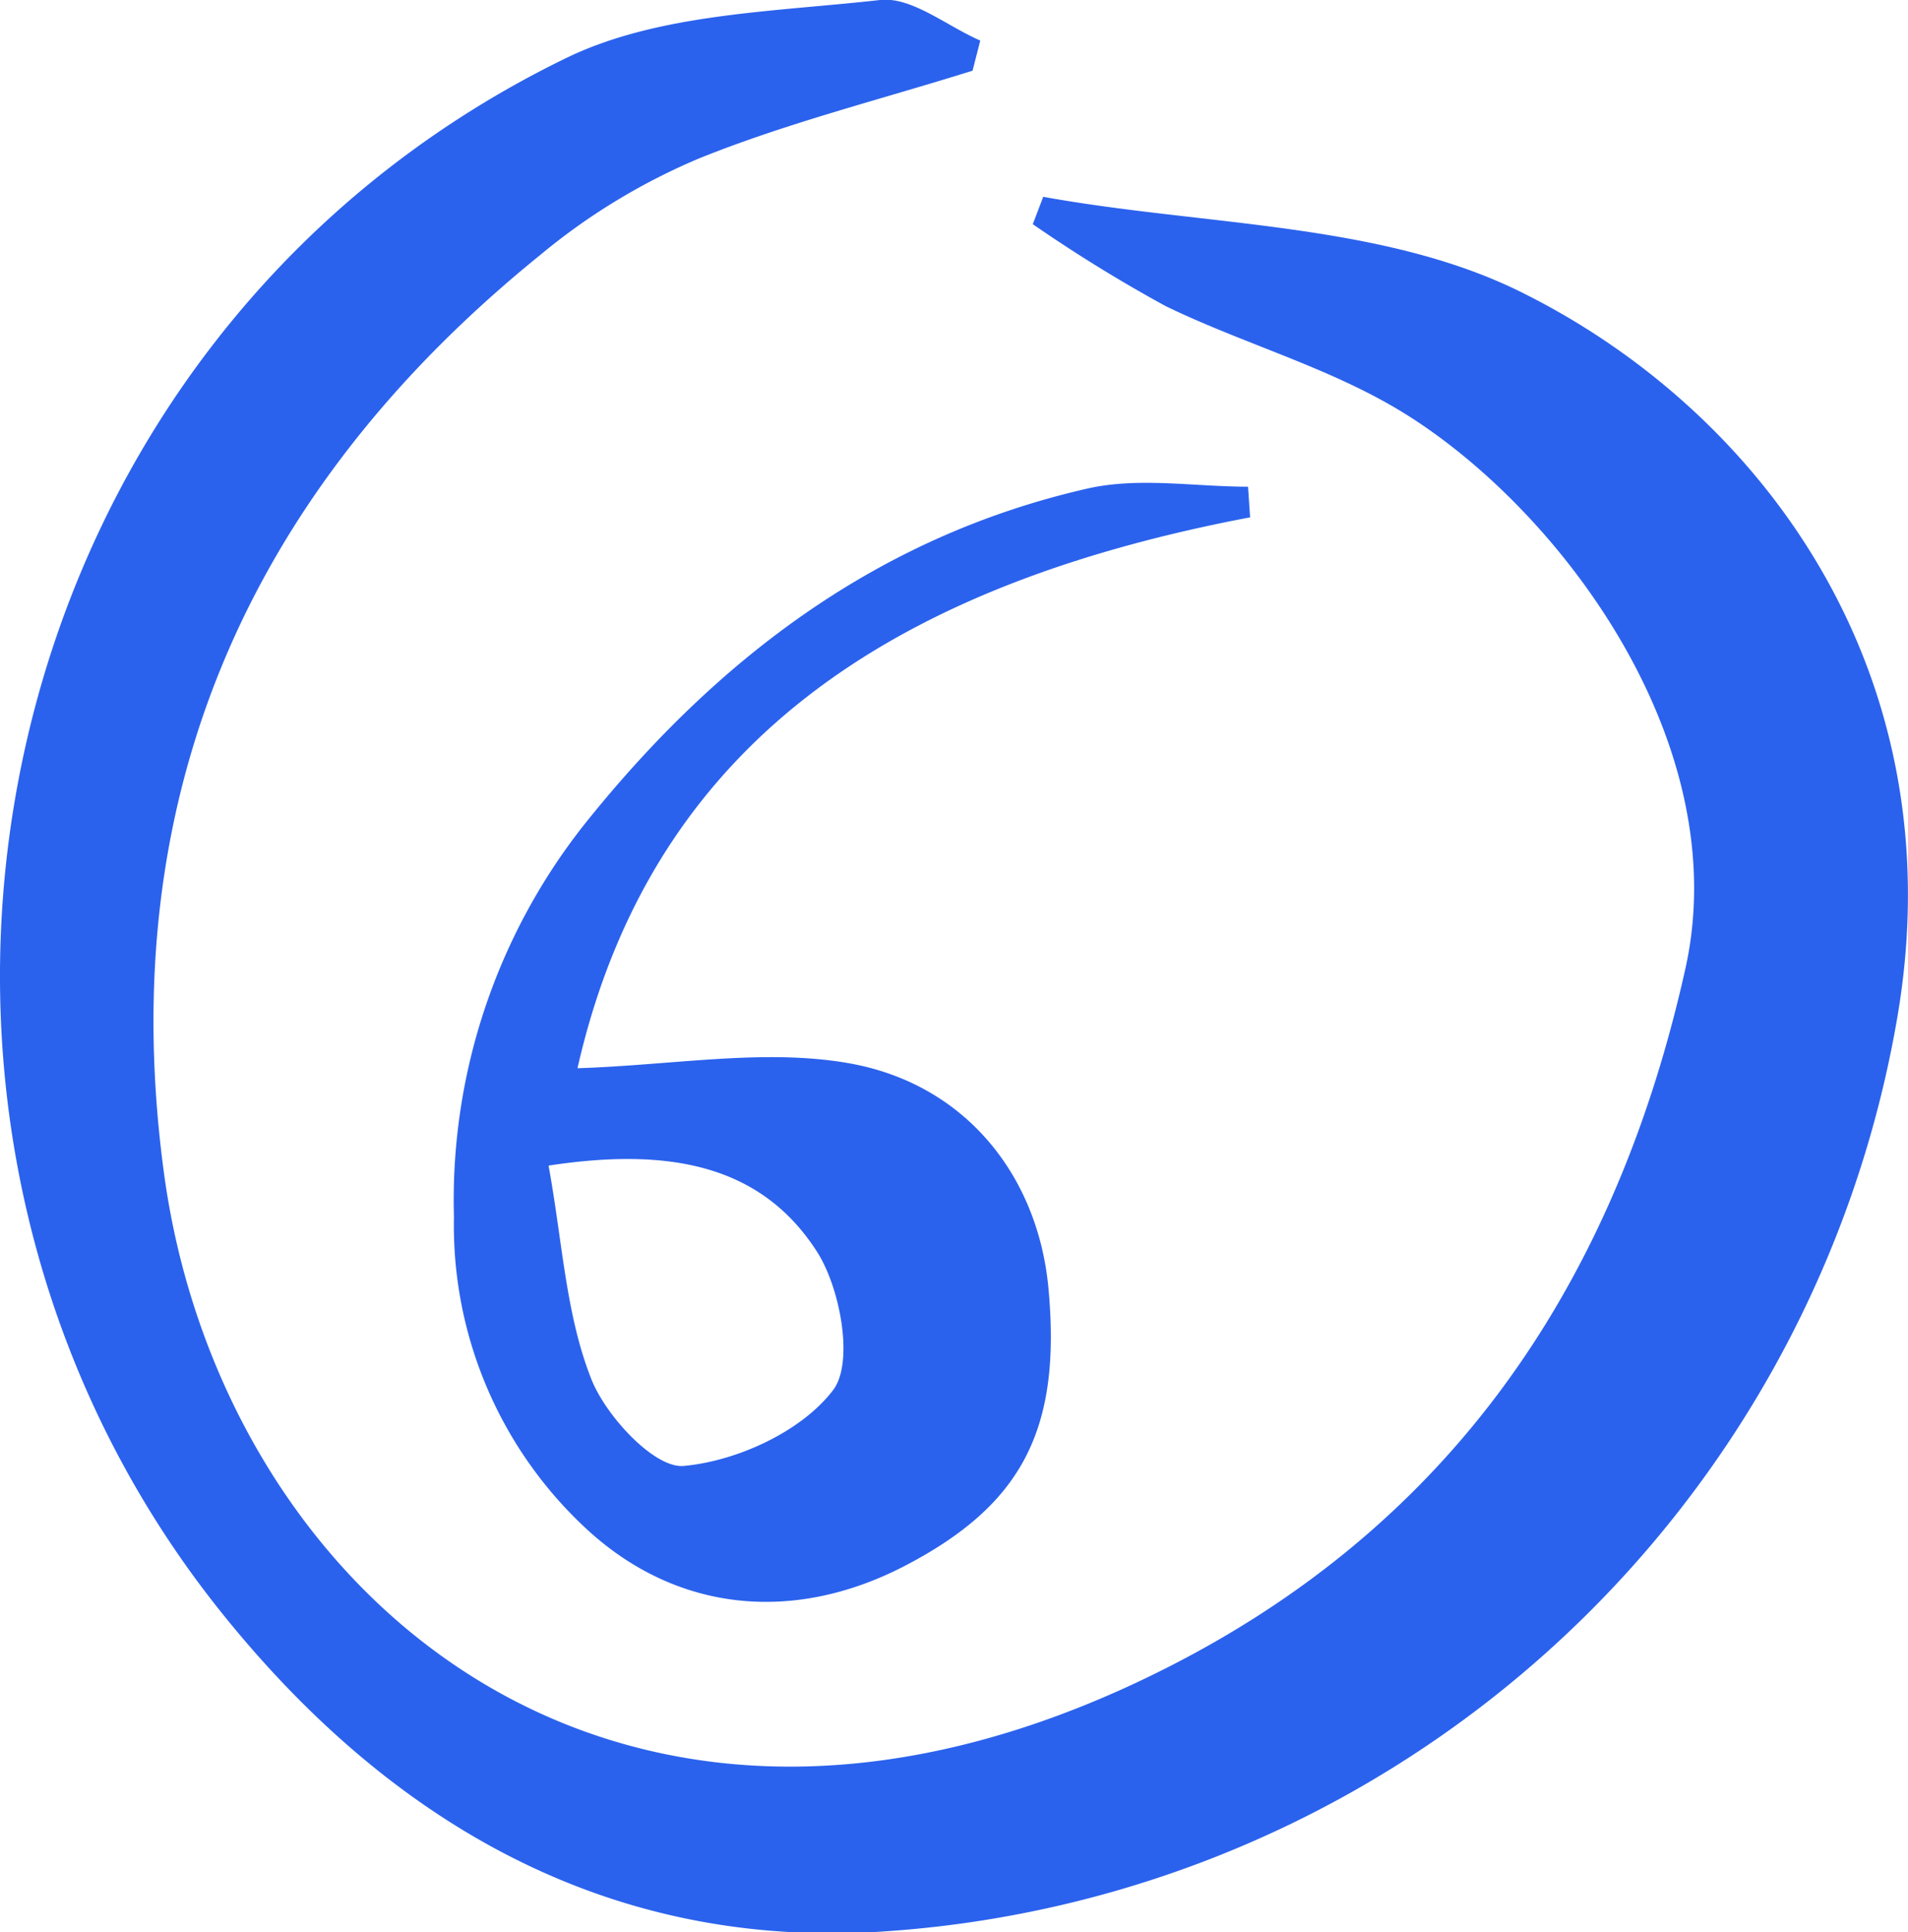
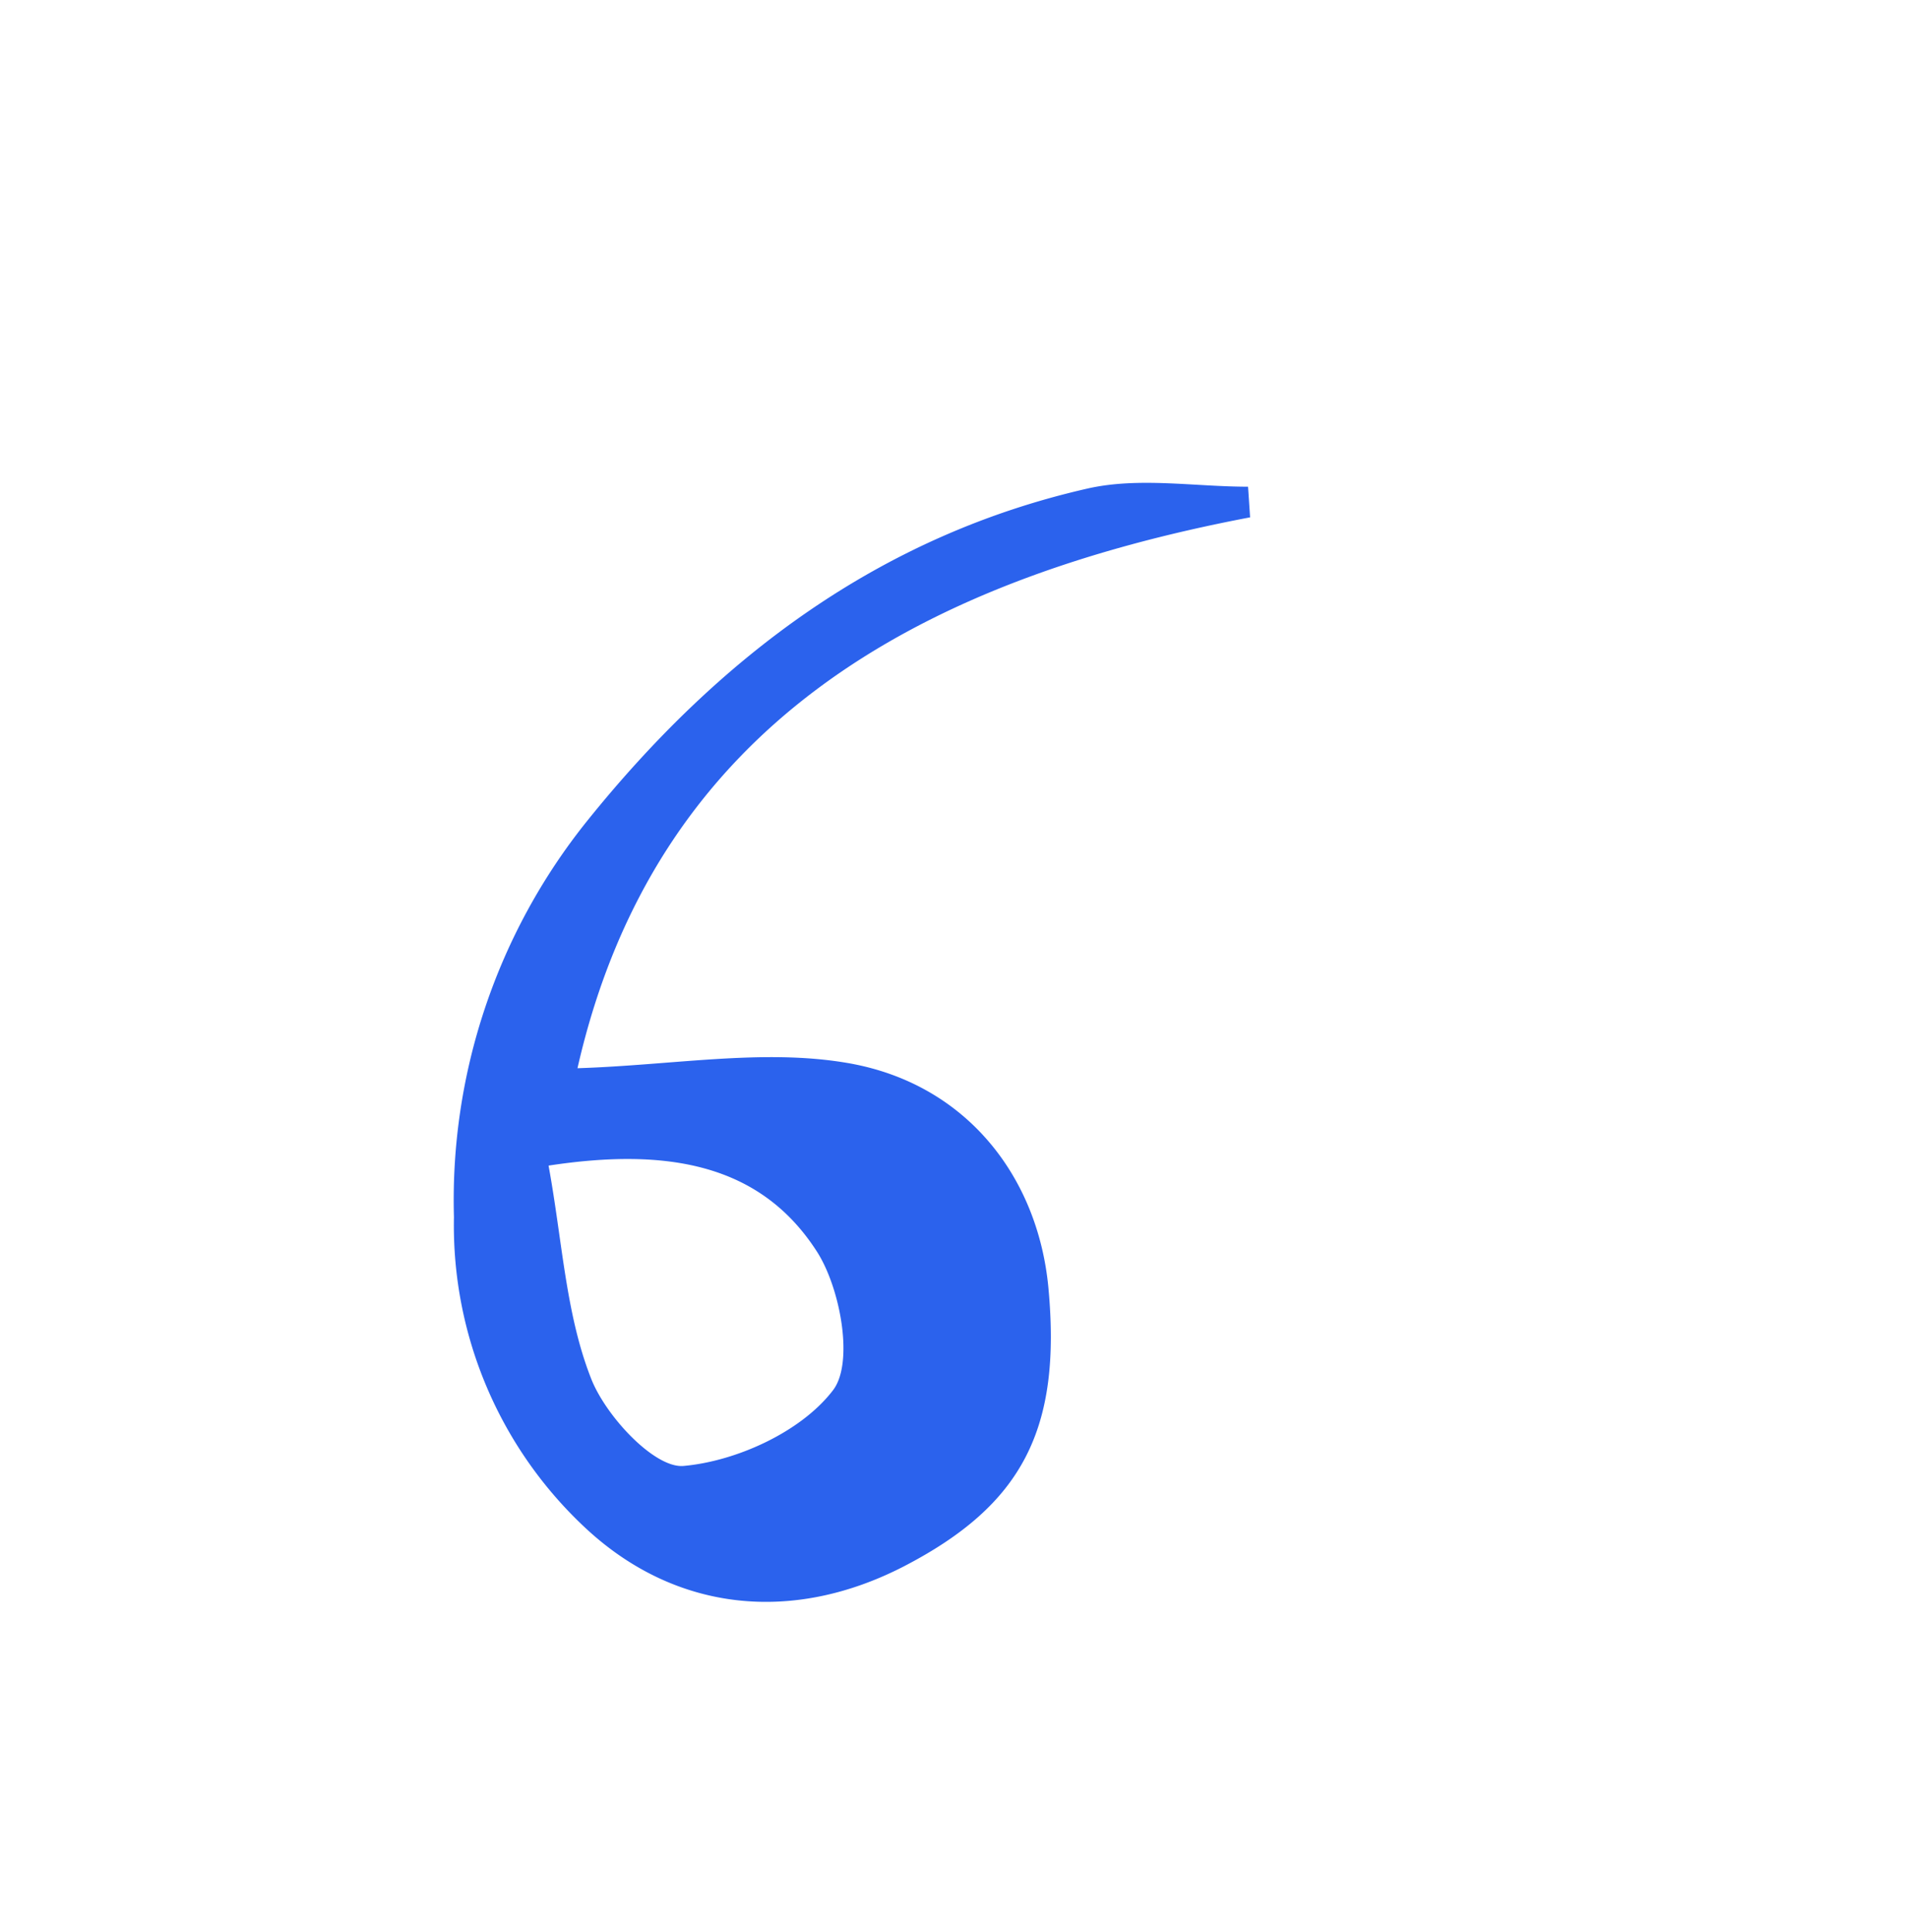
<svg xmlns="http://www.w3.org/2000/svg" viewBox="0 0 111.51 112.91">
  <defs>
    <style>.cls-1{fill:#2b62ed;}</style>
  </defs>
  <g id="Слой_2" data-name="Слой 2">
    <g id="Слой_1-2" data-name="Слой 1">
      <g id="_4vBMOT" data-name="4vBMOT">
-         <path class="cls-1" d="M56.84,4.13C51.49,5.81,46,7.18,40.85,9.26a36.92,36.92,0,0,0-9.29,5.65C14.45,28.76,6.61,46.67,9.59,68.6c3.27,24,25.51,44,56.22,30,18.13-8.28,28.4-22.74,32.69-42,3-13.47-7.82-27.5-17.15-32.88-4.14-2.39-8.89-3.73-13.22-5.83a86.76,86.76,0,0,1-7.77-4.79l.61-1.6c9.32,1.69,19.56,1.49,27.75,5.48,14.15,6.92,25.66,22.31,22.15,42.56a64.41,64.41,0,0,1-59.69,53.35c-16.13.92-28.75-6.76-38.37-18.83C-10.25,65.08-1.39,20.18,33.05,3.41,38.46.77,45.23.7,51.43,0c1.84-.21,3.9,1.52,5.86,2.37Z" />
        <path class="cls-1" d="M73.06,30.23C53.55,33.94,38.28,42.48,33.75,62.42c5.6-.18,10.83-1.15,15.76-.31,6.94,1.18,11.14,6.63,11.76,13.11.78,8.29-1.51,12.72-8.45,16.31-6.48,3.34-13.26,2.65-18.48-2.13a24.16,24.16,0,0,1-7.81-18.28A35.38,35.38,0,0,1,34.29,48c7.72-9.61,17.13-16.7,29.3-19.46,3-.67,6.23-.1,9.35-.1Zm-41,37.88c.81,4.43,1,8.64,2.47,12.4.84,2.21,3.72,5.3,5.42,5.15,3.11-.28,6.88-2,8.73-4.42,1.23-1.59.45-5.92-.92-8.08C44.46,68,39,67.05,32.06,68.11Z" />
      </g>
    </g>
  </g>
</svg>